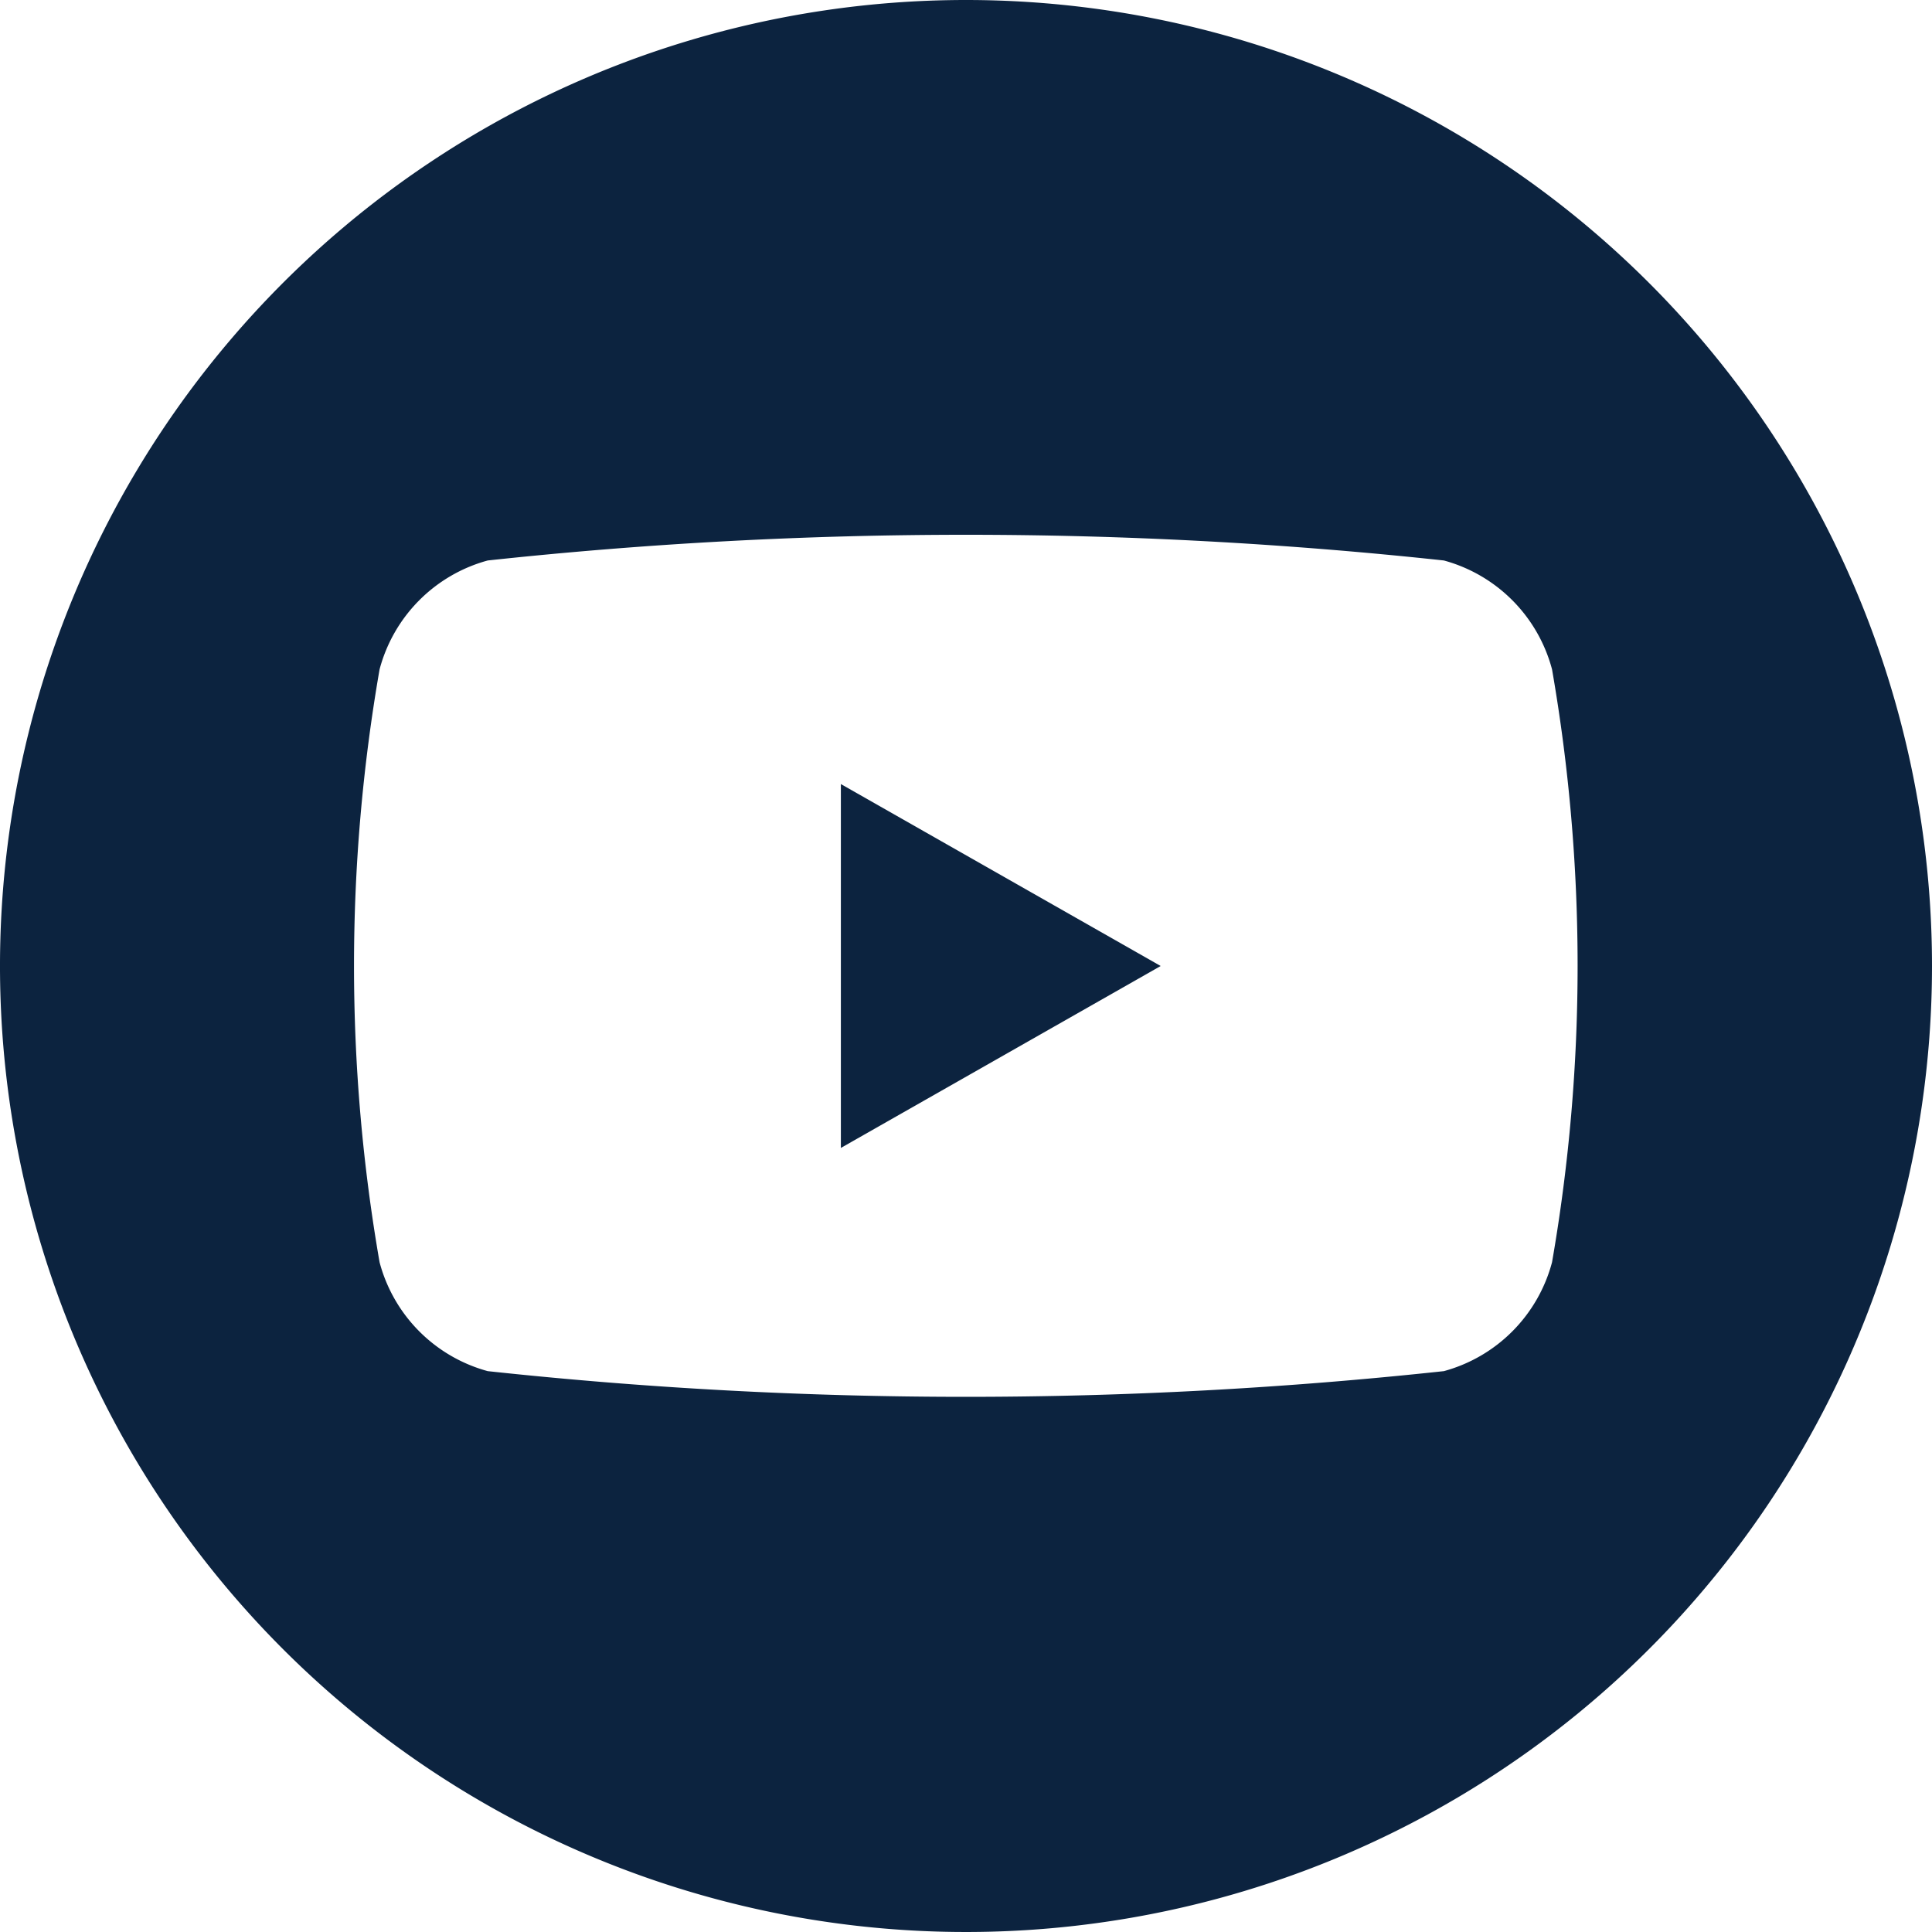
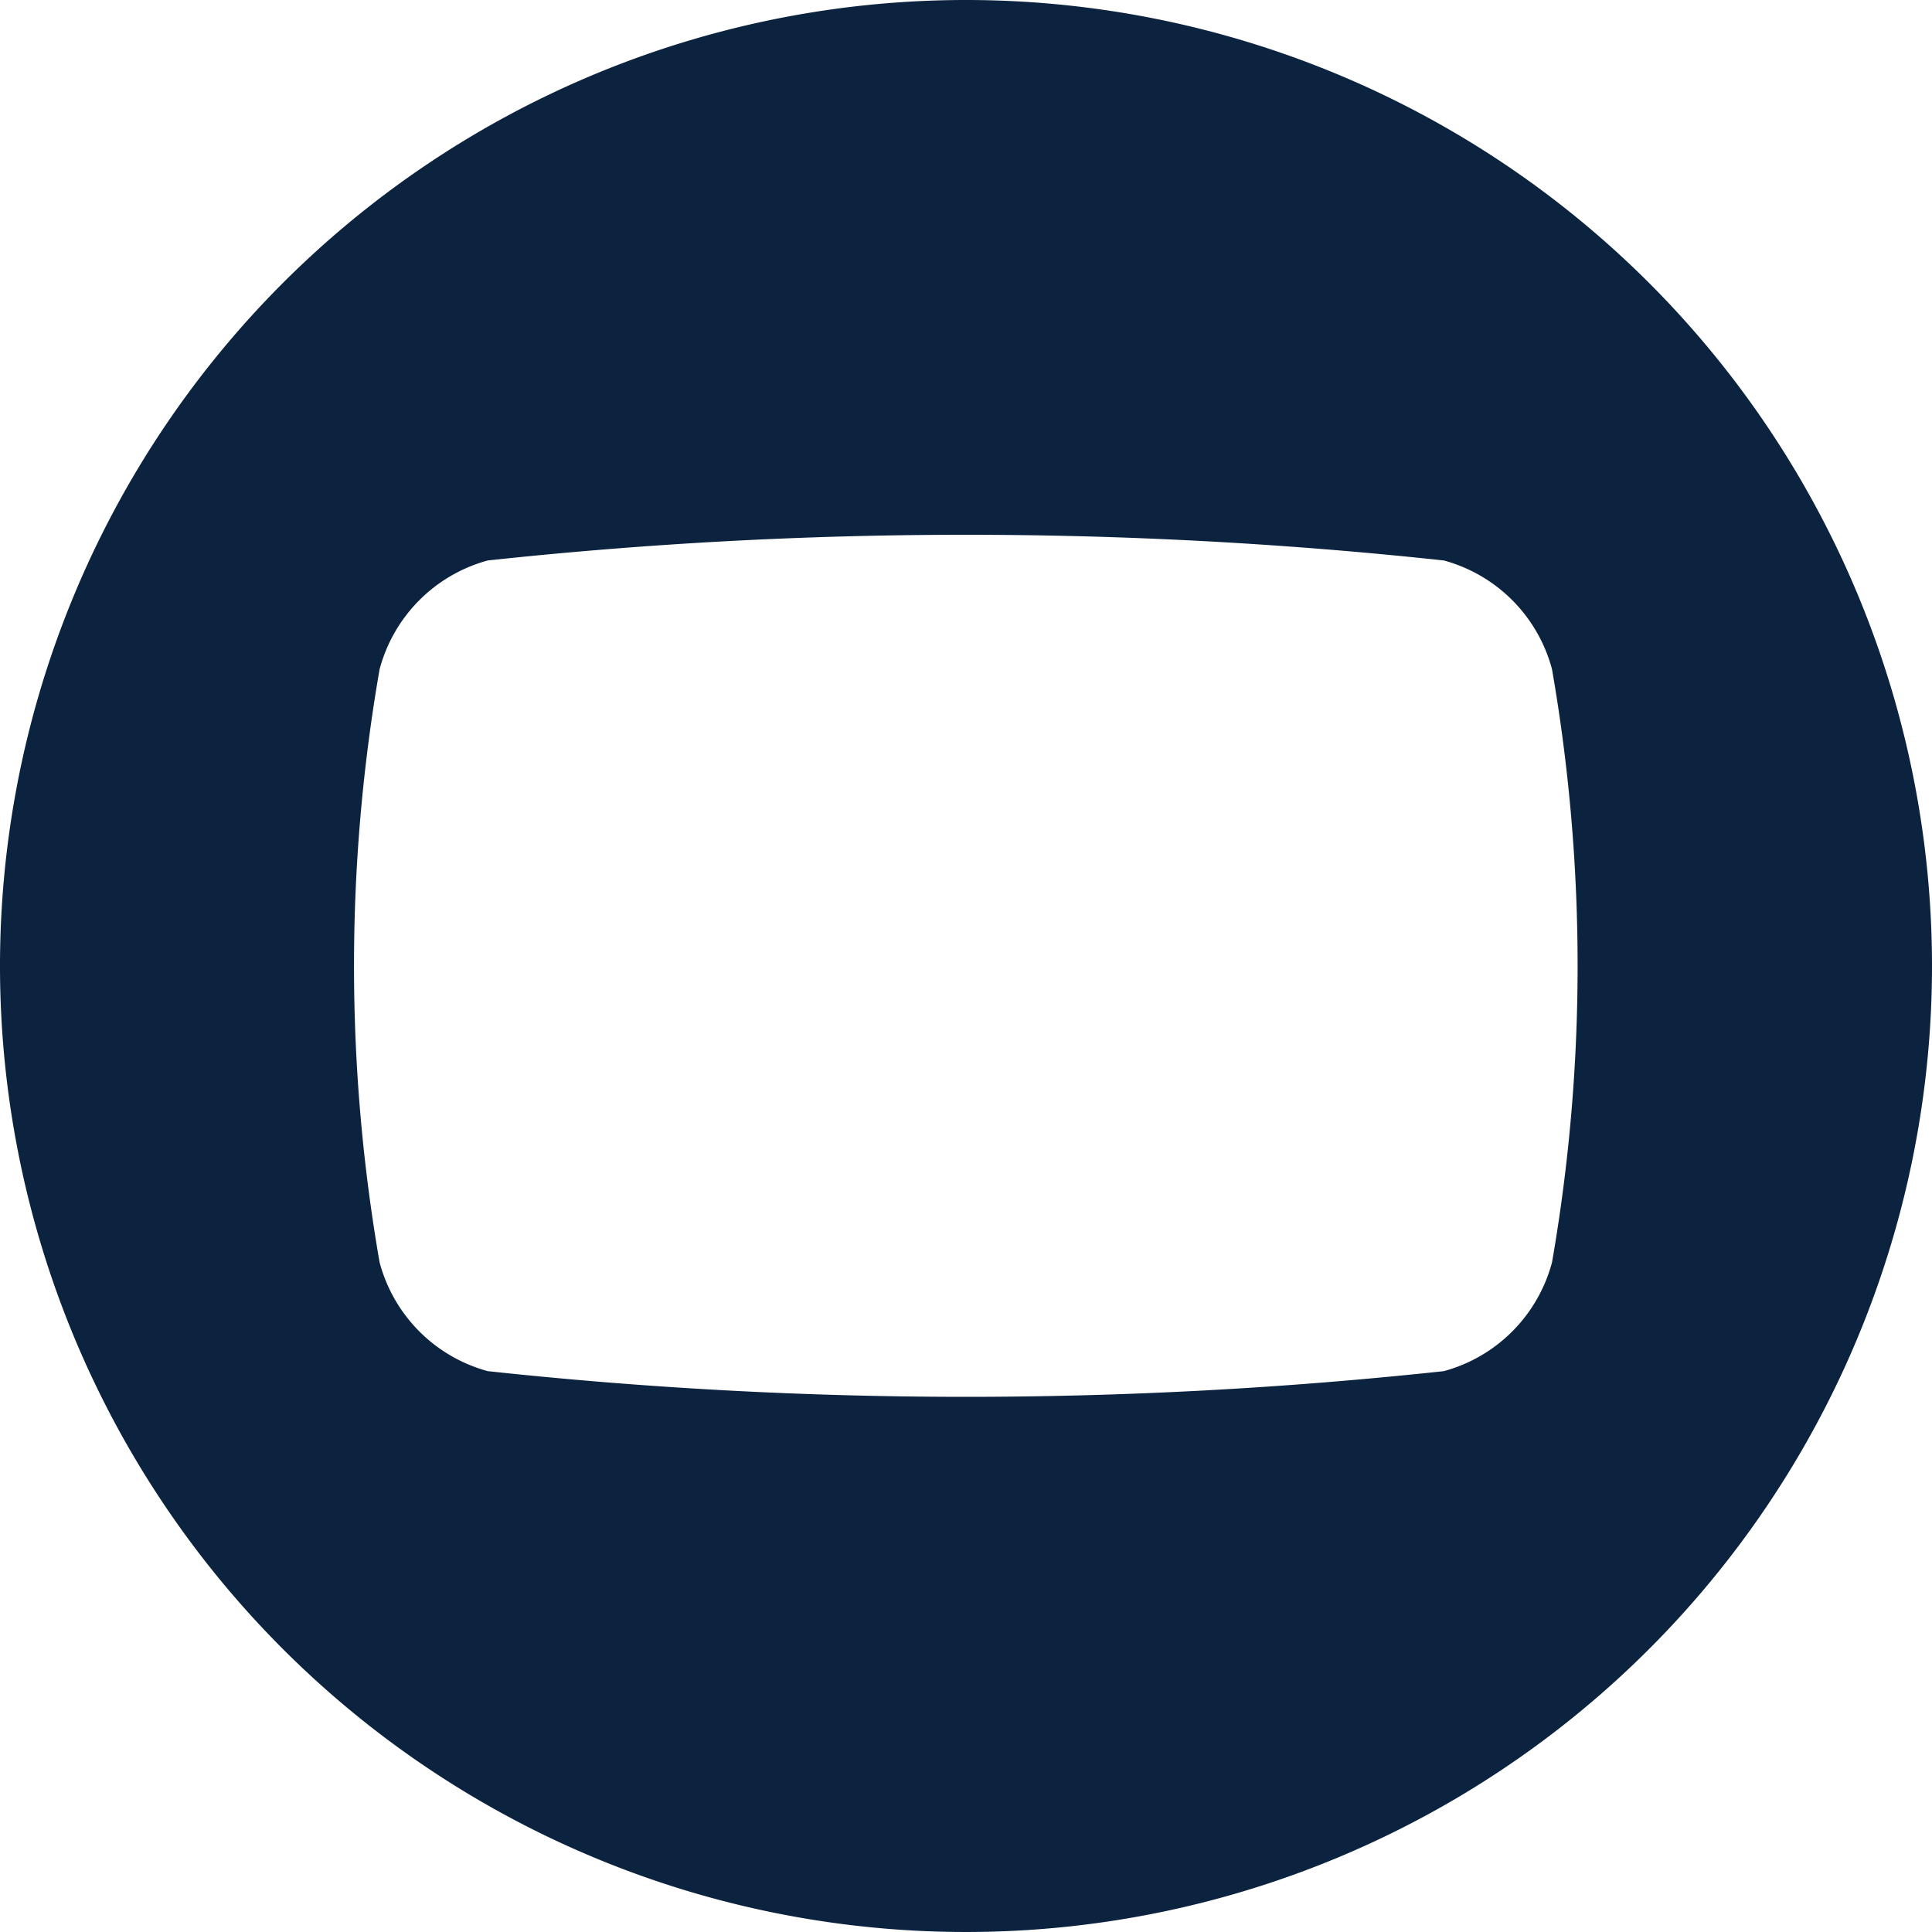
<svg xmlns="http://www.w3.org/2000/svg" width="30" height="30">
  <defs>
    <style>.a{fill:#0c233f}</style>
  </defs>
-   <path class="a" d="M13.057 17.825L18.023 15l-4.966-2.825z" />
  <path class="a" d="M15 0a15 15 0 1 0 15 15A15 15 0 0 0 15 0zm9.1 19.6a2.386 2.386 0 0 1-1.68 1.691 69.247 69.247 0 0 1-14.846 0 2.386 2.386 0 0 1-1.68-1.691 26.885 26.885 0 0 1 0-9.206 2.386 2.386 0 0 1 1.68-1.691 69.247 69.247 0 0 1 14.846 0 2.386 2.386 0 0 1 1.68 1.691 26.885 26.885 0 0 1 0 9.206z" />
</svg>